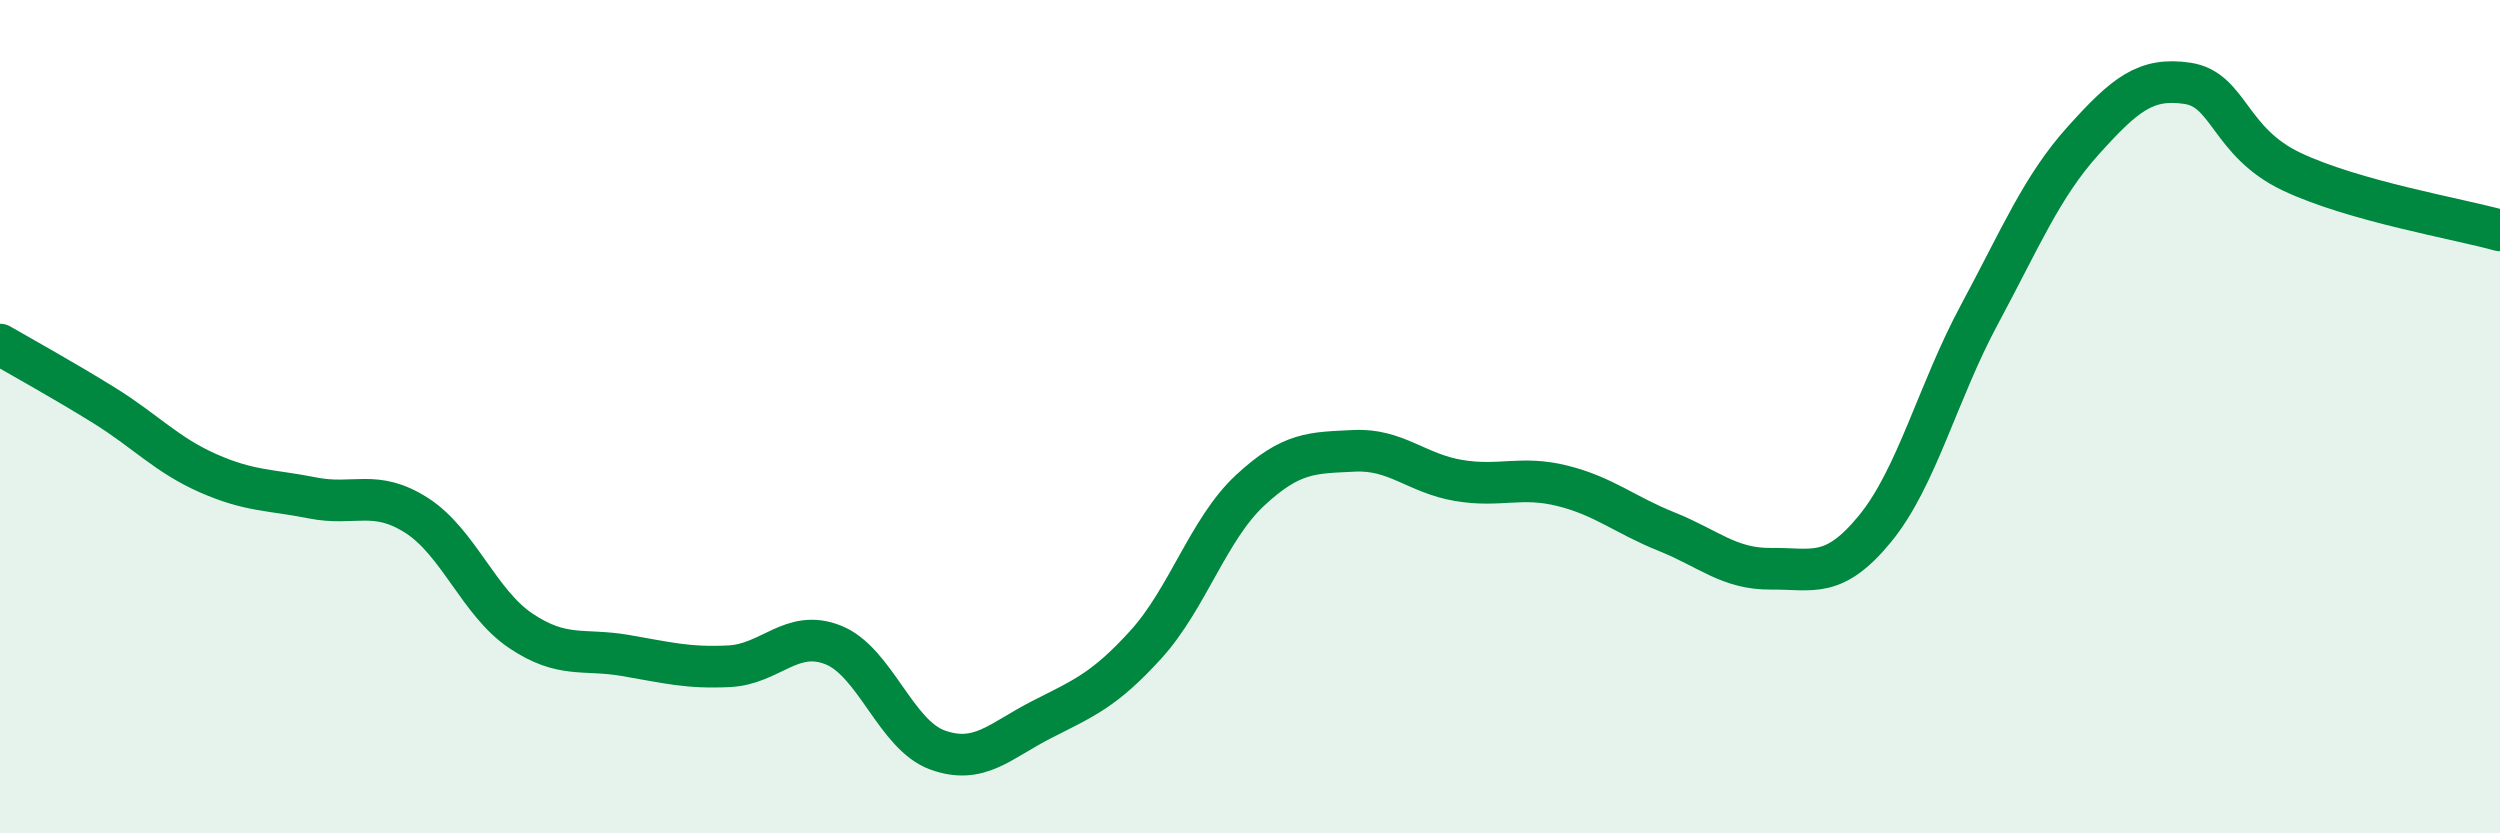
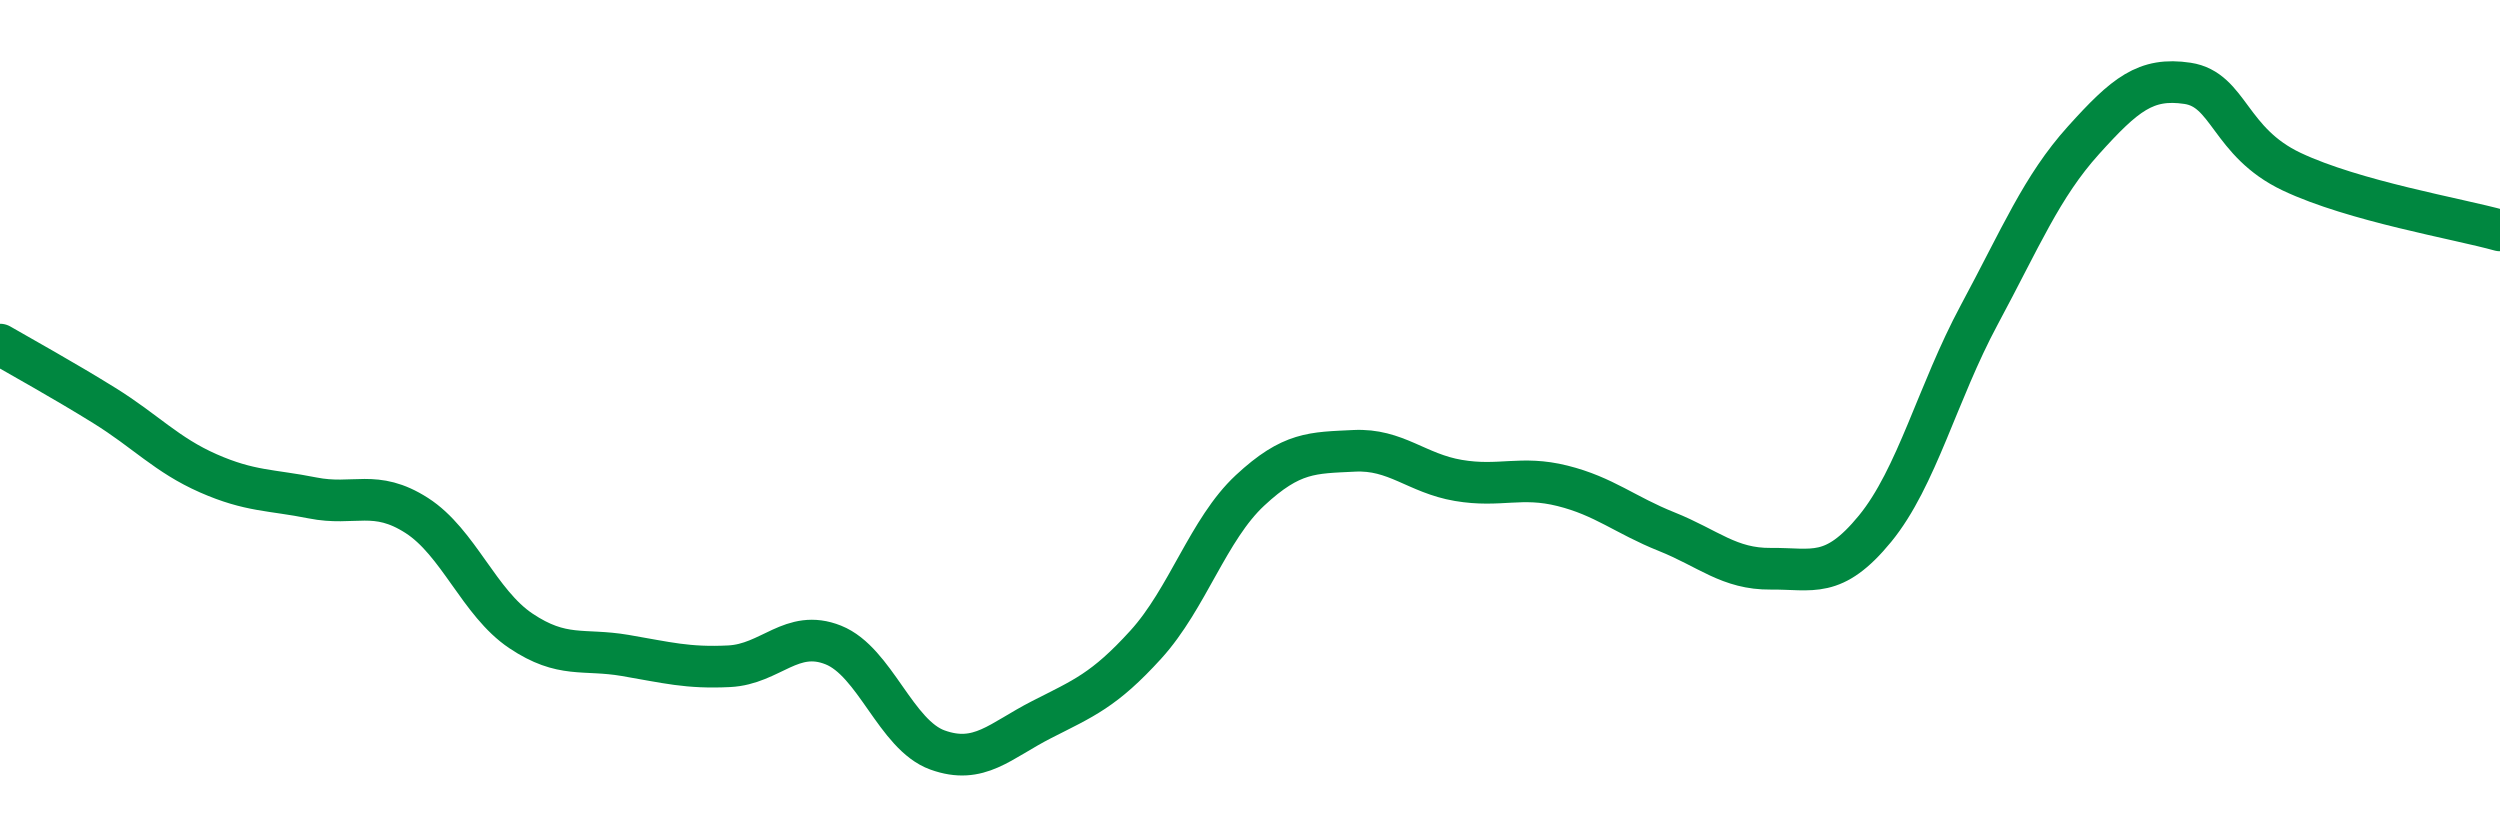
<svg xmlns="http://www.w3.org/2000/svg" width="60" height="20" viewBox="0 0 60 20">
-   <path d="M 0,8.27 C 0.5,8.56 1.5,9.11 2.5,9.73 C 3.5,10.35 4,10.92 5,11.36 C 6,11.8 6.5,11.75 7.5,11.95 C 8.5,12.15 9,11.73 10,12.37 C 11,13.01 11.5,14.47 12.5,15.14 C 13.5,15.81 14,15.56 15,15.73 C 16,15.9 16.5,16.04 17.5,15.99 C 18.5,15.94 19,15.08 20,15.48 C 21,15.88 21.5,17.64 22.5,18 C 23.5,18.36 24,17.78 25,17.27 C 26,16.76 26.5,16.57 27.5,15.47 C 28.5,14.37 29,12.7 30,11.77 C 31,10.84 31.5,10.87 32.5,10.82 C 33.5,10.77 34,11.36 35,11.53 C 36,11.7 36.5,11.41 37.5,11.66 C 38.5,11.91 39,12.36 40,12.76 C 41,13.16 41.5,13.66 42.5,13.65 C 43.5,13.64 44,13.91 45,12.69 C 46,11.47 46.5,9.42 47.5,7.56 C 48.5,5.7 49,4.48 50,3.37 C 51,2.26 51.5,1.85 52.5,2 C 53.5,2.15 53.5,3.41 55,4.12 C 56.5,4.83 59,5.25 60,5.53L60 20L0 20Z" fill="#008740" opacity="0.1" stroke-linecap="round" stroke-linejoin="round" />
  <path d="M 0,8.27 C 0.5,8.56 1.5,9.11 2.5,9.73 C 3.5,10.35 4,10.92 5,11.36 C 6,11.8 6.5,11.75 7.5,11.95 C 8.5,12.15 9,11.73 10,12.37 C 11,13.01 11.5,14.47 12.5,15.14 C 13.5,15.81 14,15.56 15,15.73 C 16,15.9 16.5,16.04 17.5,15.99 C 18.5,15.94 19,15.08 20,15.48 C 21,15.88 21.5,17.64 22.5,18 C 23.5,18.36 24,17.78 25,17.27 C 26,16.76 26.5,16.57 27.5,15.47 C 28.5,14.37 29,12.7 30,11.77 C 31,10.84 31.5,10.87 32.5,10.82 C 33.5,10.77 34,11.36 35,11.53 C 36,11.7 36.5,11.41 37.5,11.66 C 38.5,11.91 39,12.36 40,12.76 C 41,13.16 41.5,13.66 42.5,13.65 C 43.5,13.64 44,13.91 45,12.69 C 46,11.47 46.5,9.42 47.5,7.56 C 48.5,5.7 49,4.48 50,3.37 C 51,2.26 51.5,1.85 52.5,2 C 53.5,2.15 53.5,3.41 55,4.12 C 56.5,4.83 59,5.25 60,5.53" stroke="#008740" stroke-width="1" fill="none" stroke-linecap="round" stroke-linejoin="round" />
</svg>